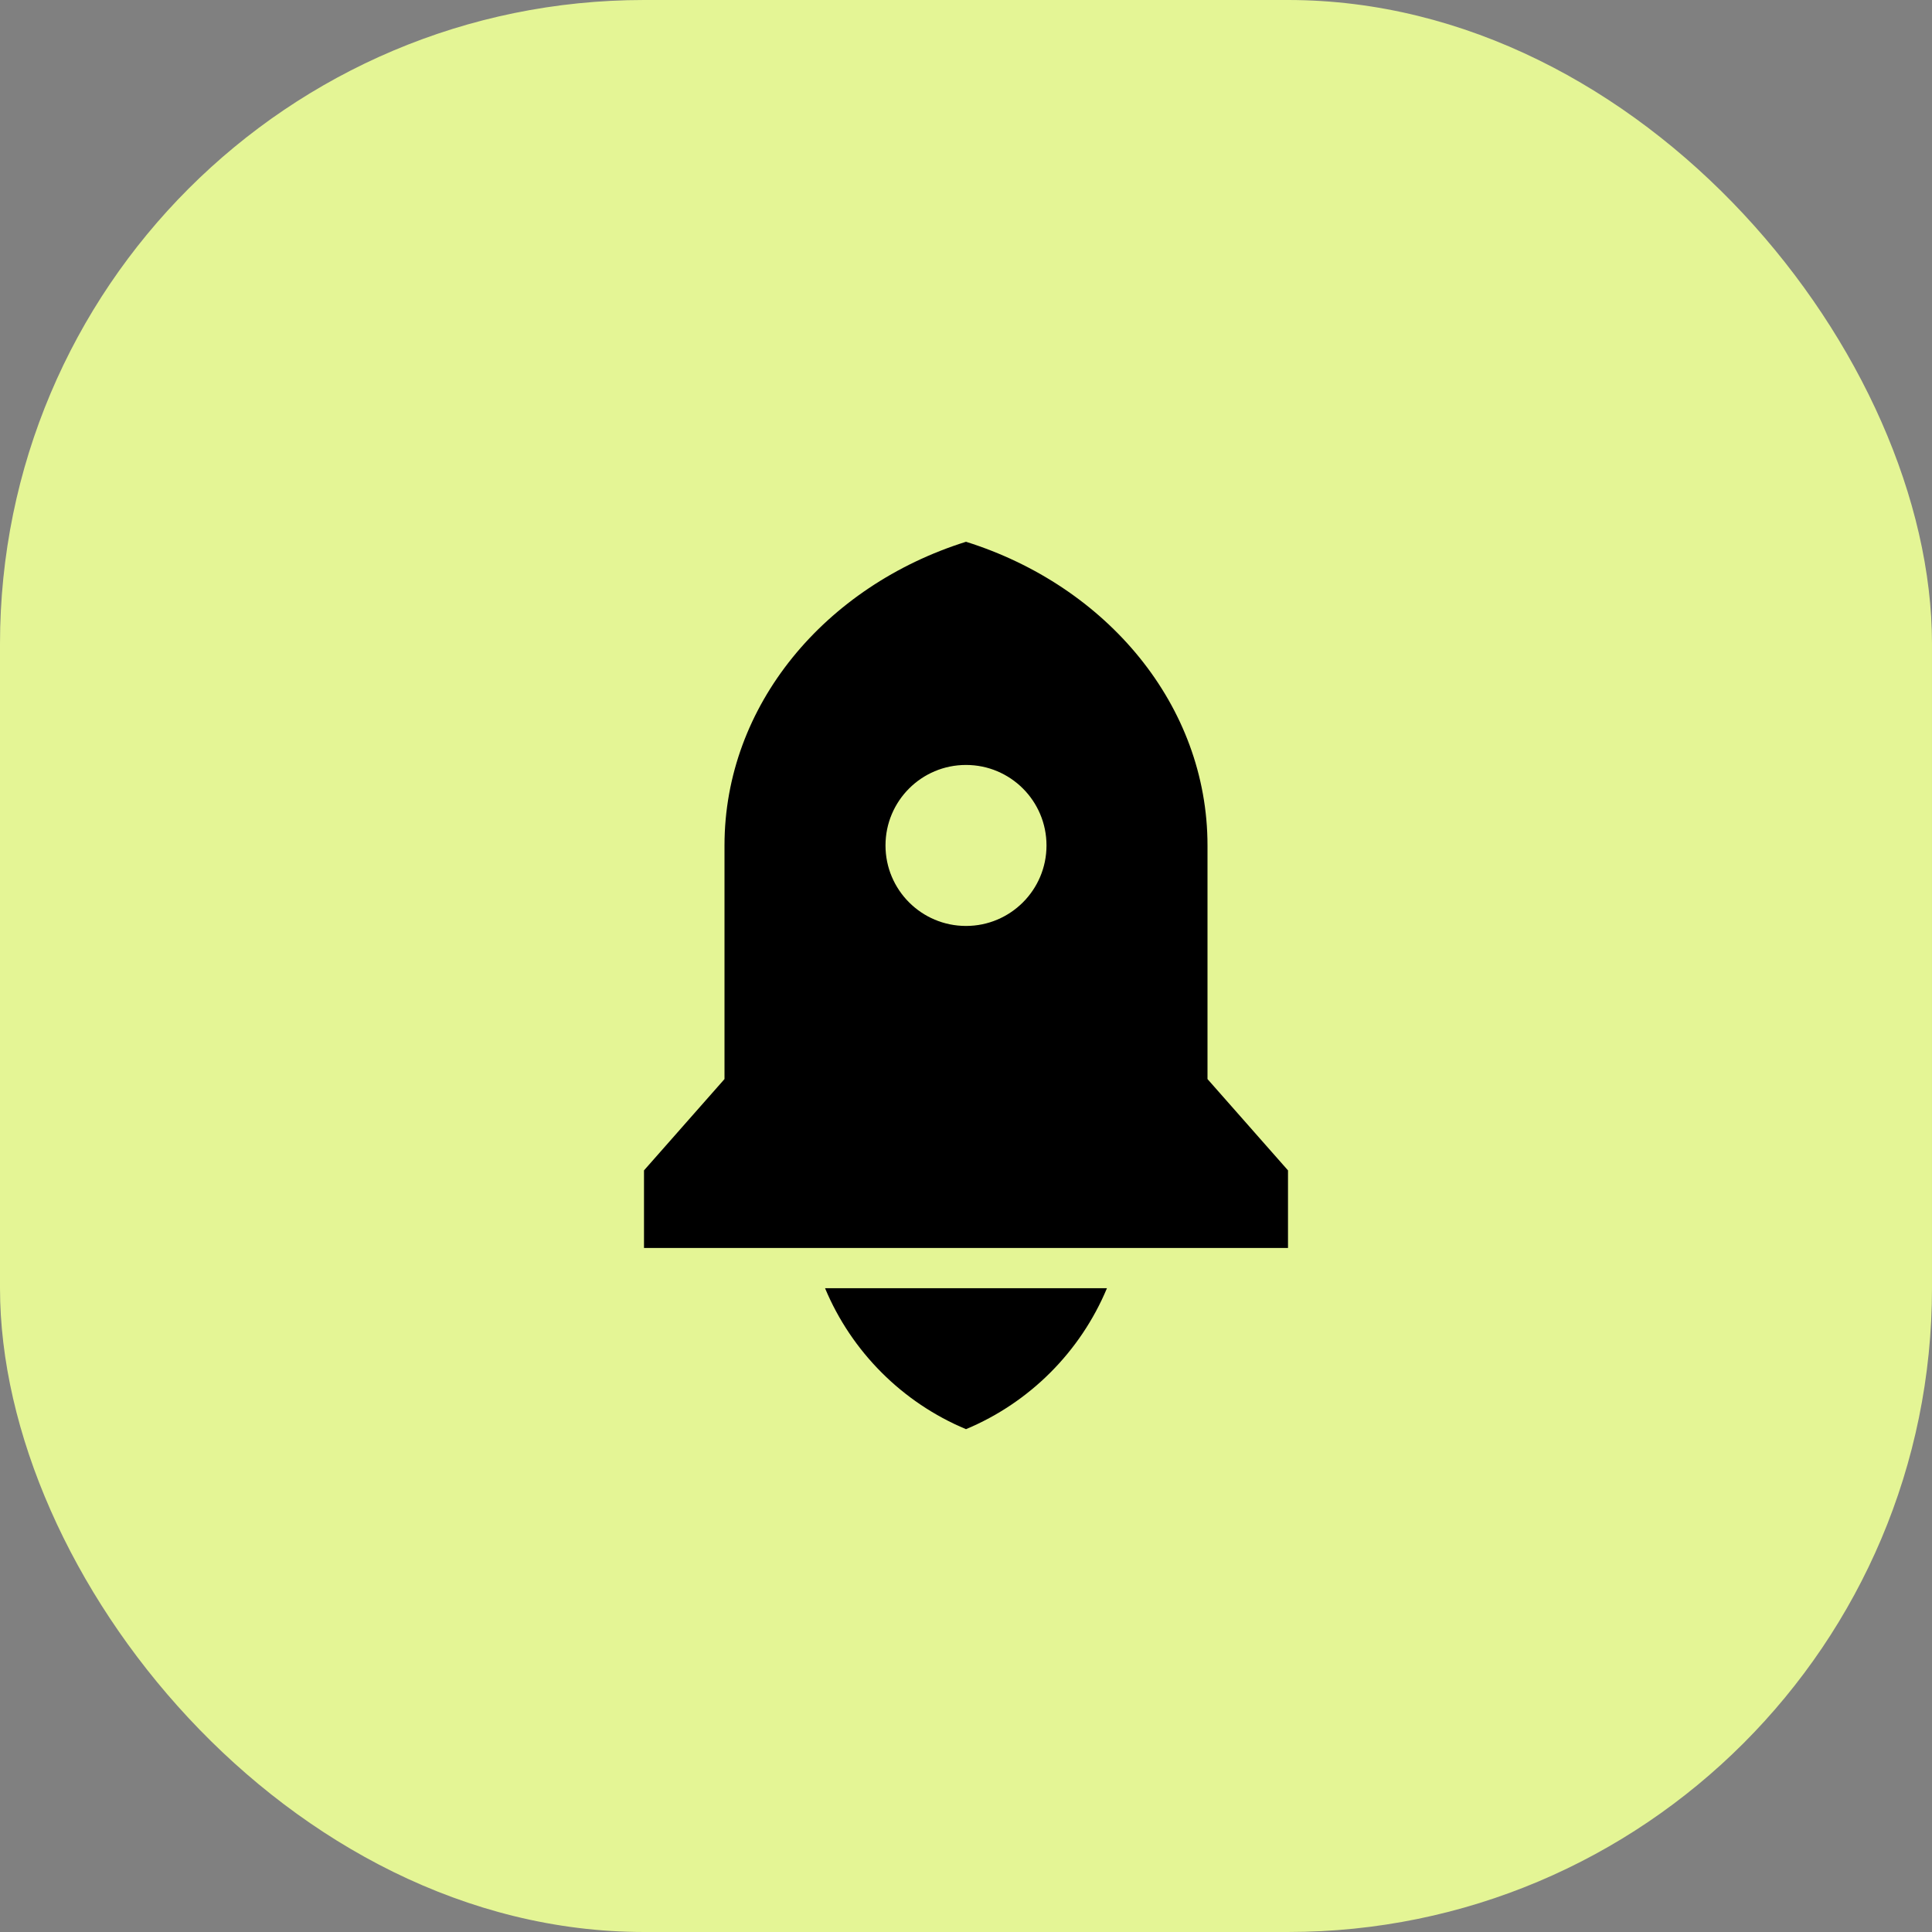
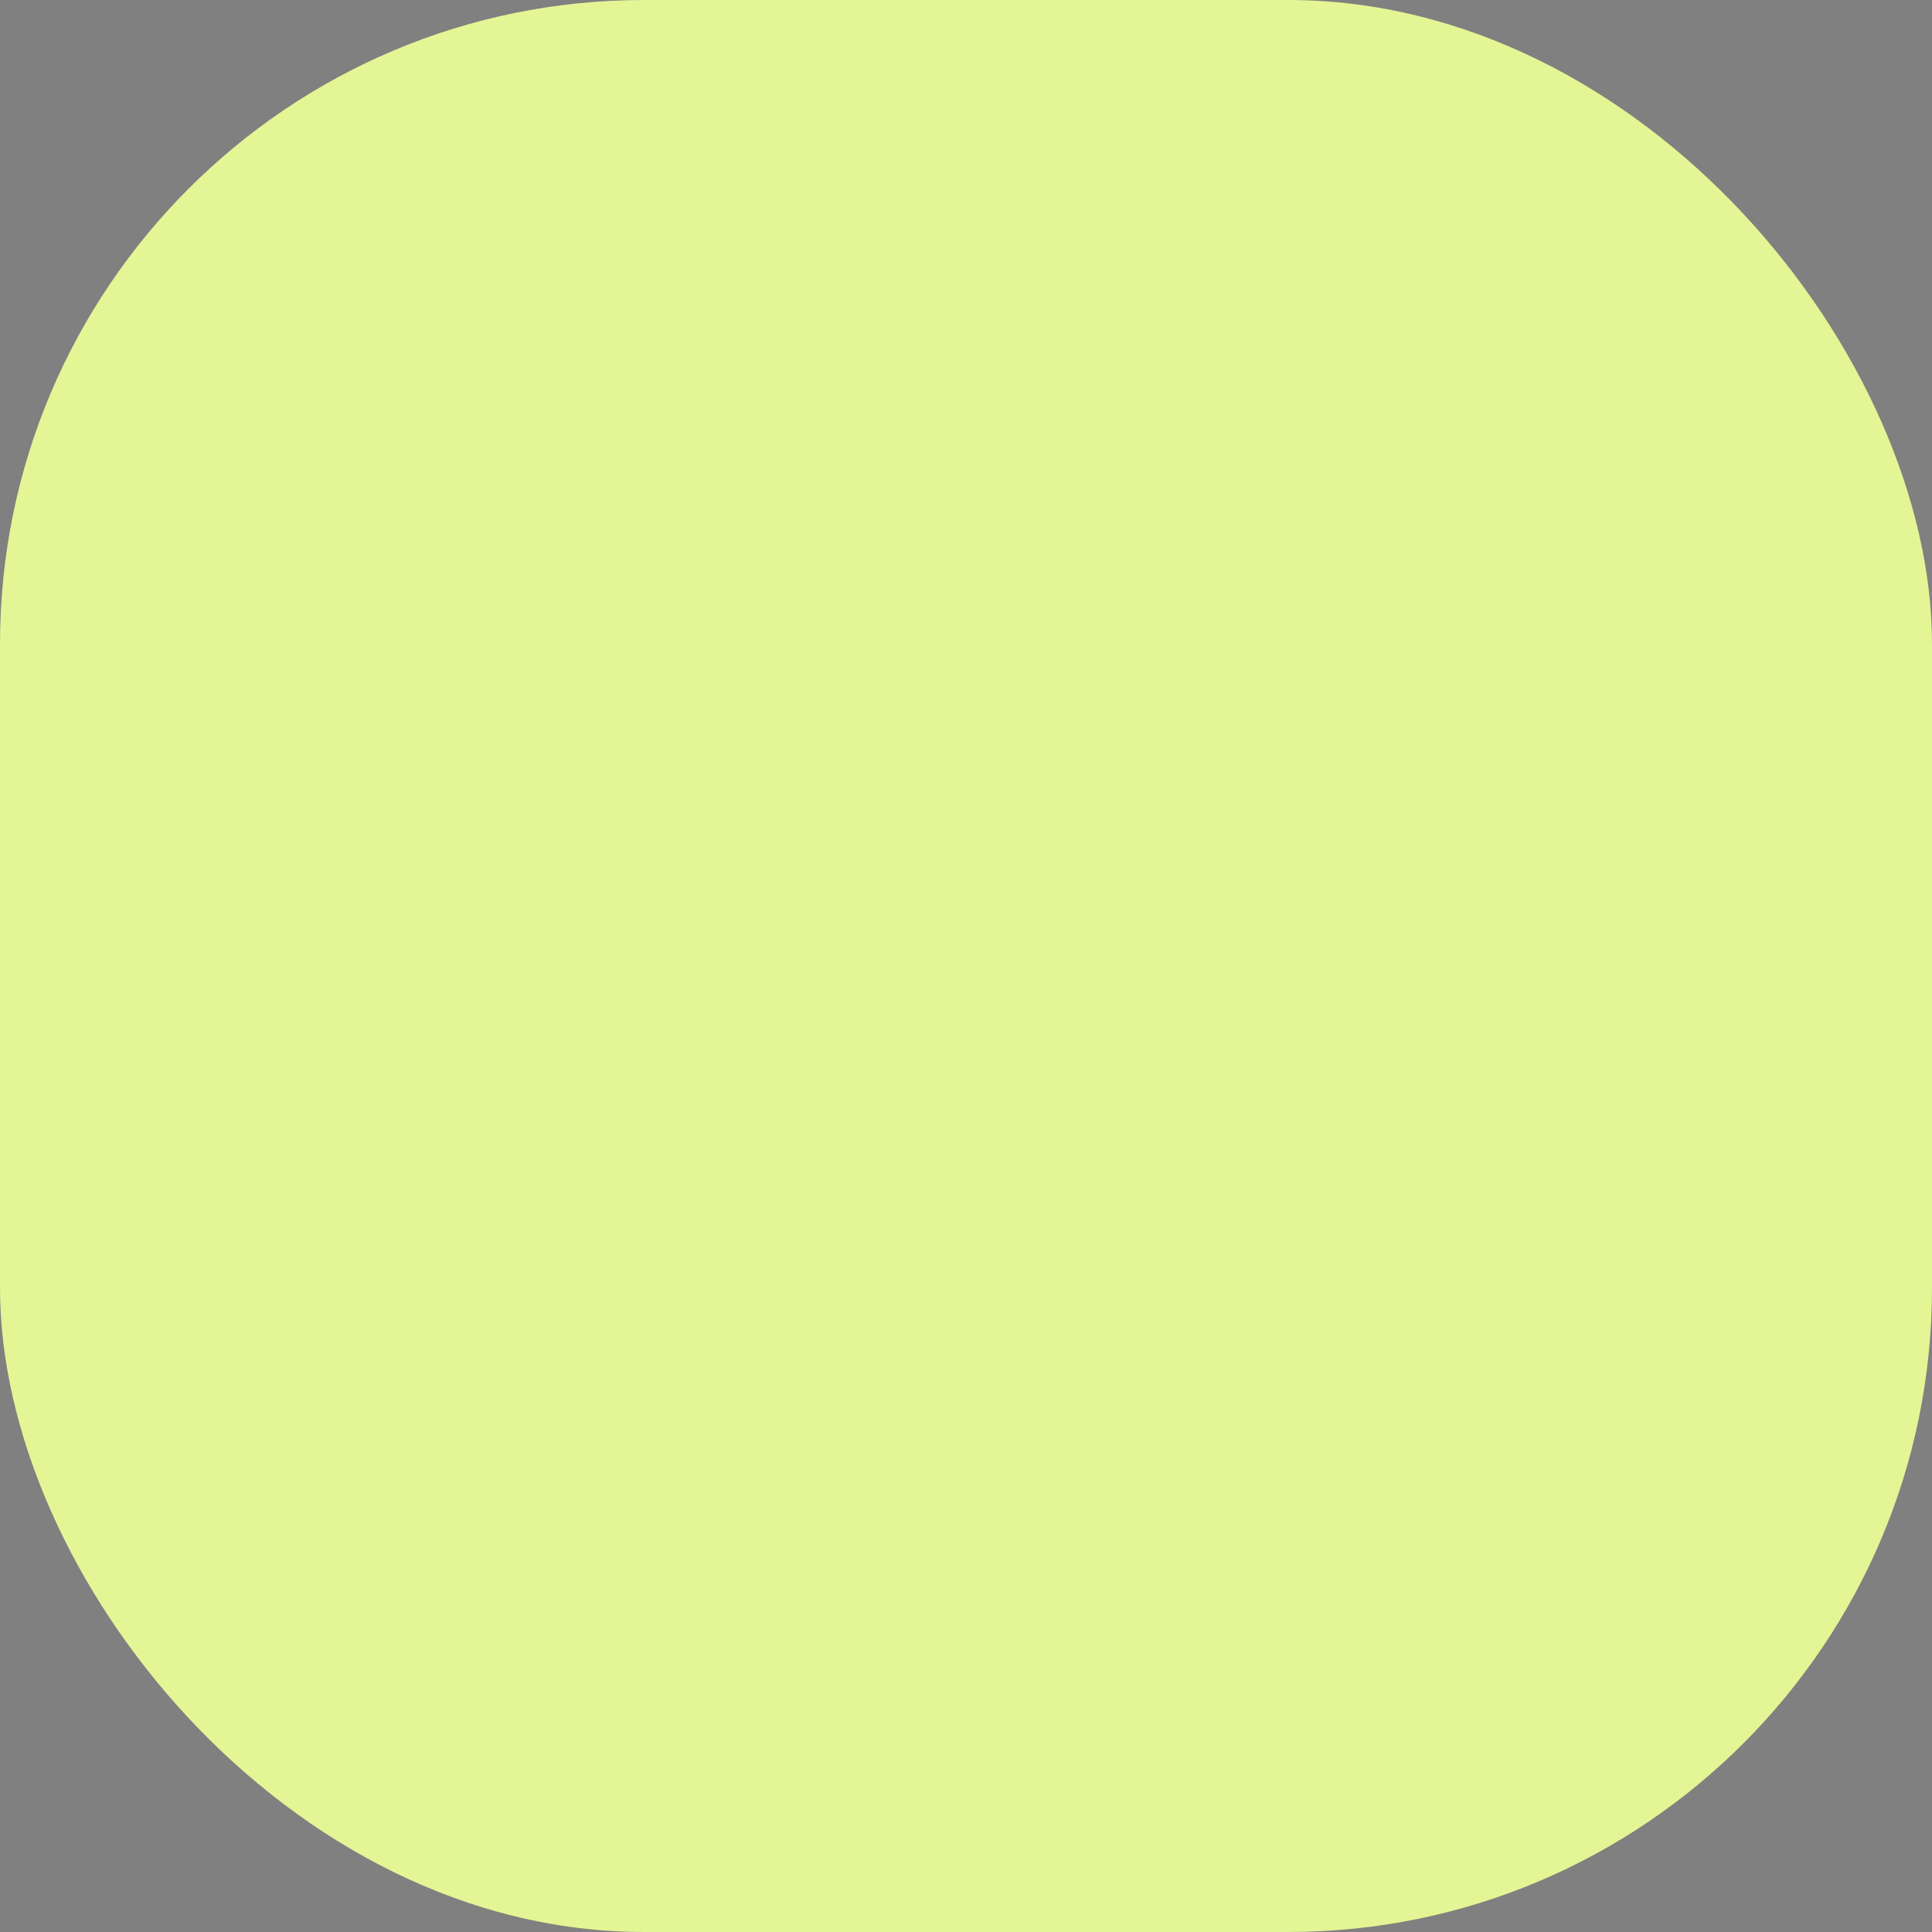
<svg xmlns="http://www.w3.org/2000/svg" width="48" height="48" viewBox="0 0 48 48" fill="none">
  <rect x="0" y="0" width="48" height="48" fill="#808080" stroke="none" />
  <rect width="48" height="48" rx="16" fill="#E4F595" />
-   <path d="M20.498 32.005H27.502C26.843 33.584 25.579 34.848 24 35.507C22.421 34.848 21.157 33.584 20.498 32.005ZM30 26.809L32 29.078V31.005H16V29.078L18 26.809V21.005C18 17.521 20.504 14.558 24 13.46C27.496 14.558 30 17.521 30 21.005V26.809ZM24 23.005C25.105 23.005 26 22.109 26 21.005C26 19.9 25.105 19.005 24 19.005C22.895 19.005 22 19.9 22 21.005C22 22.109 22.895 23.005 24 23.005Z" fill="black" />
</svg>